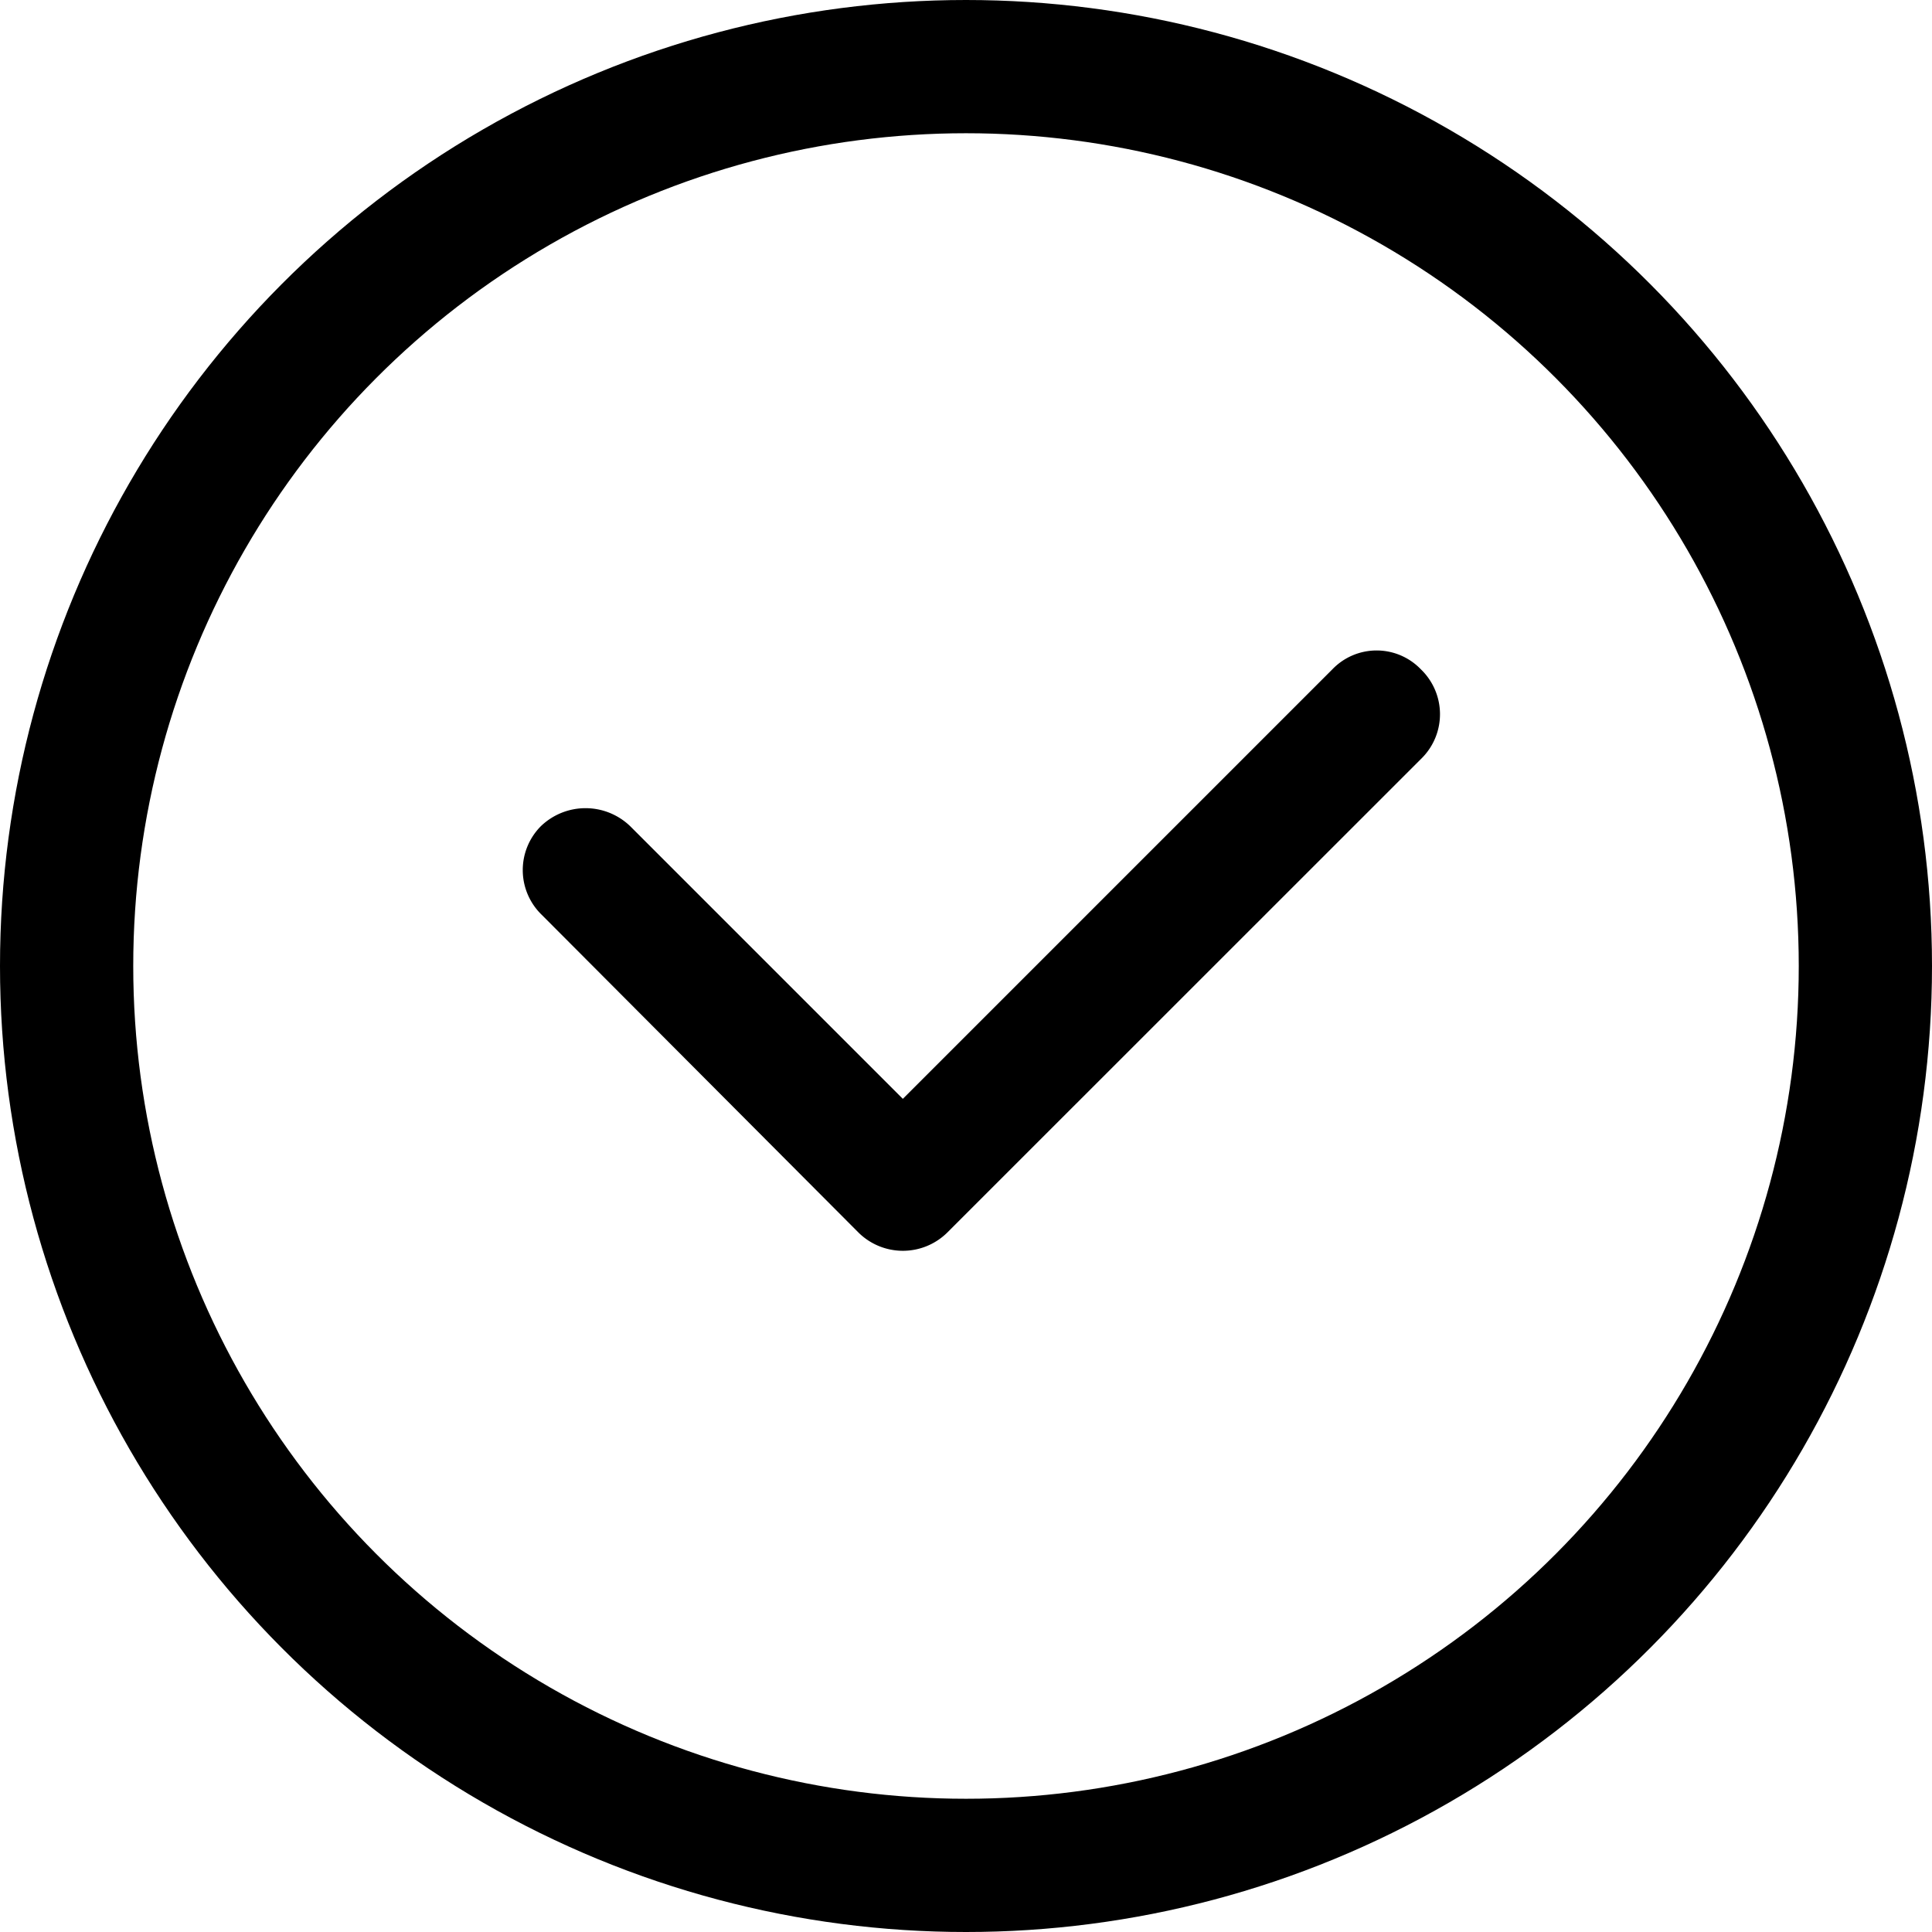
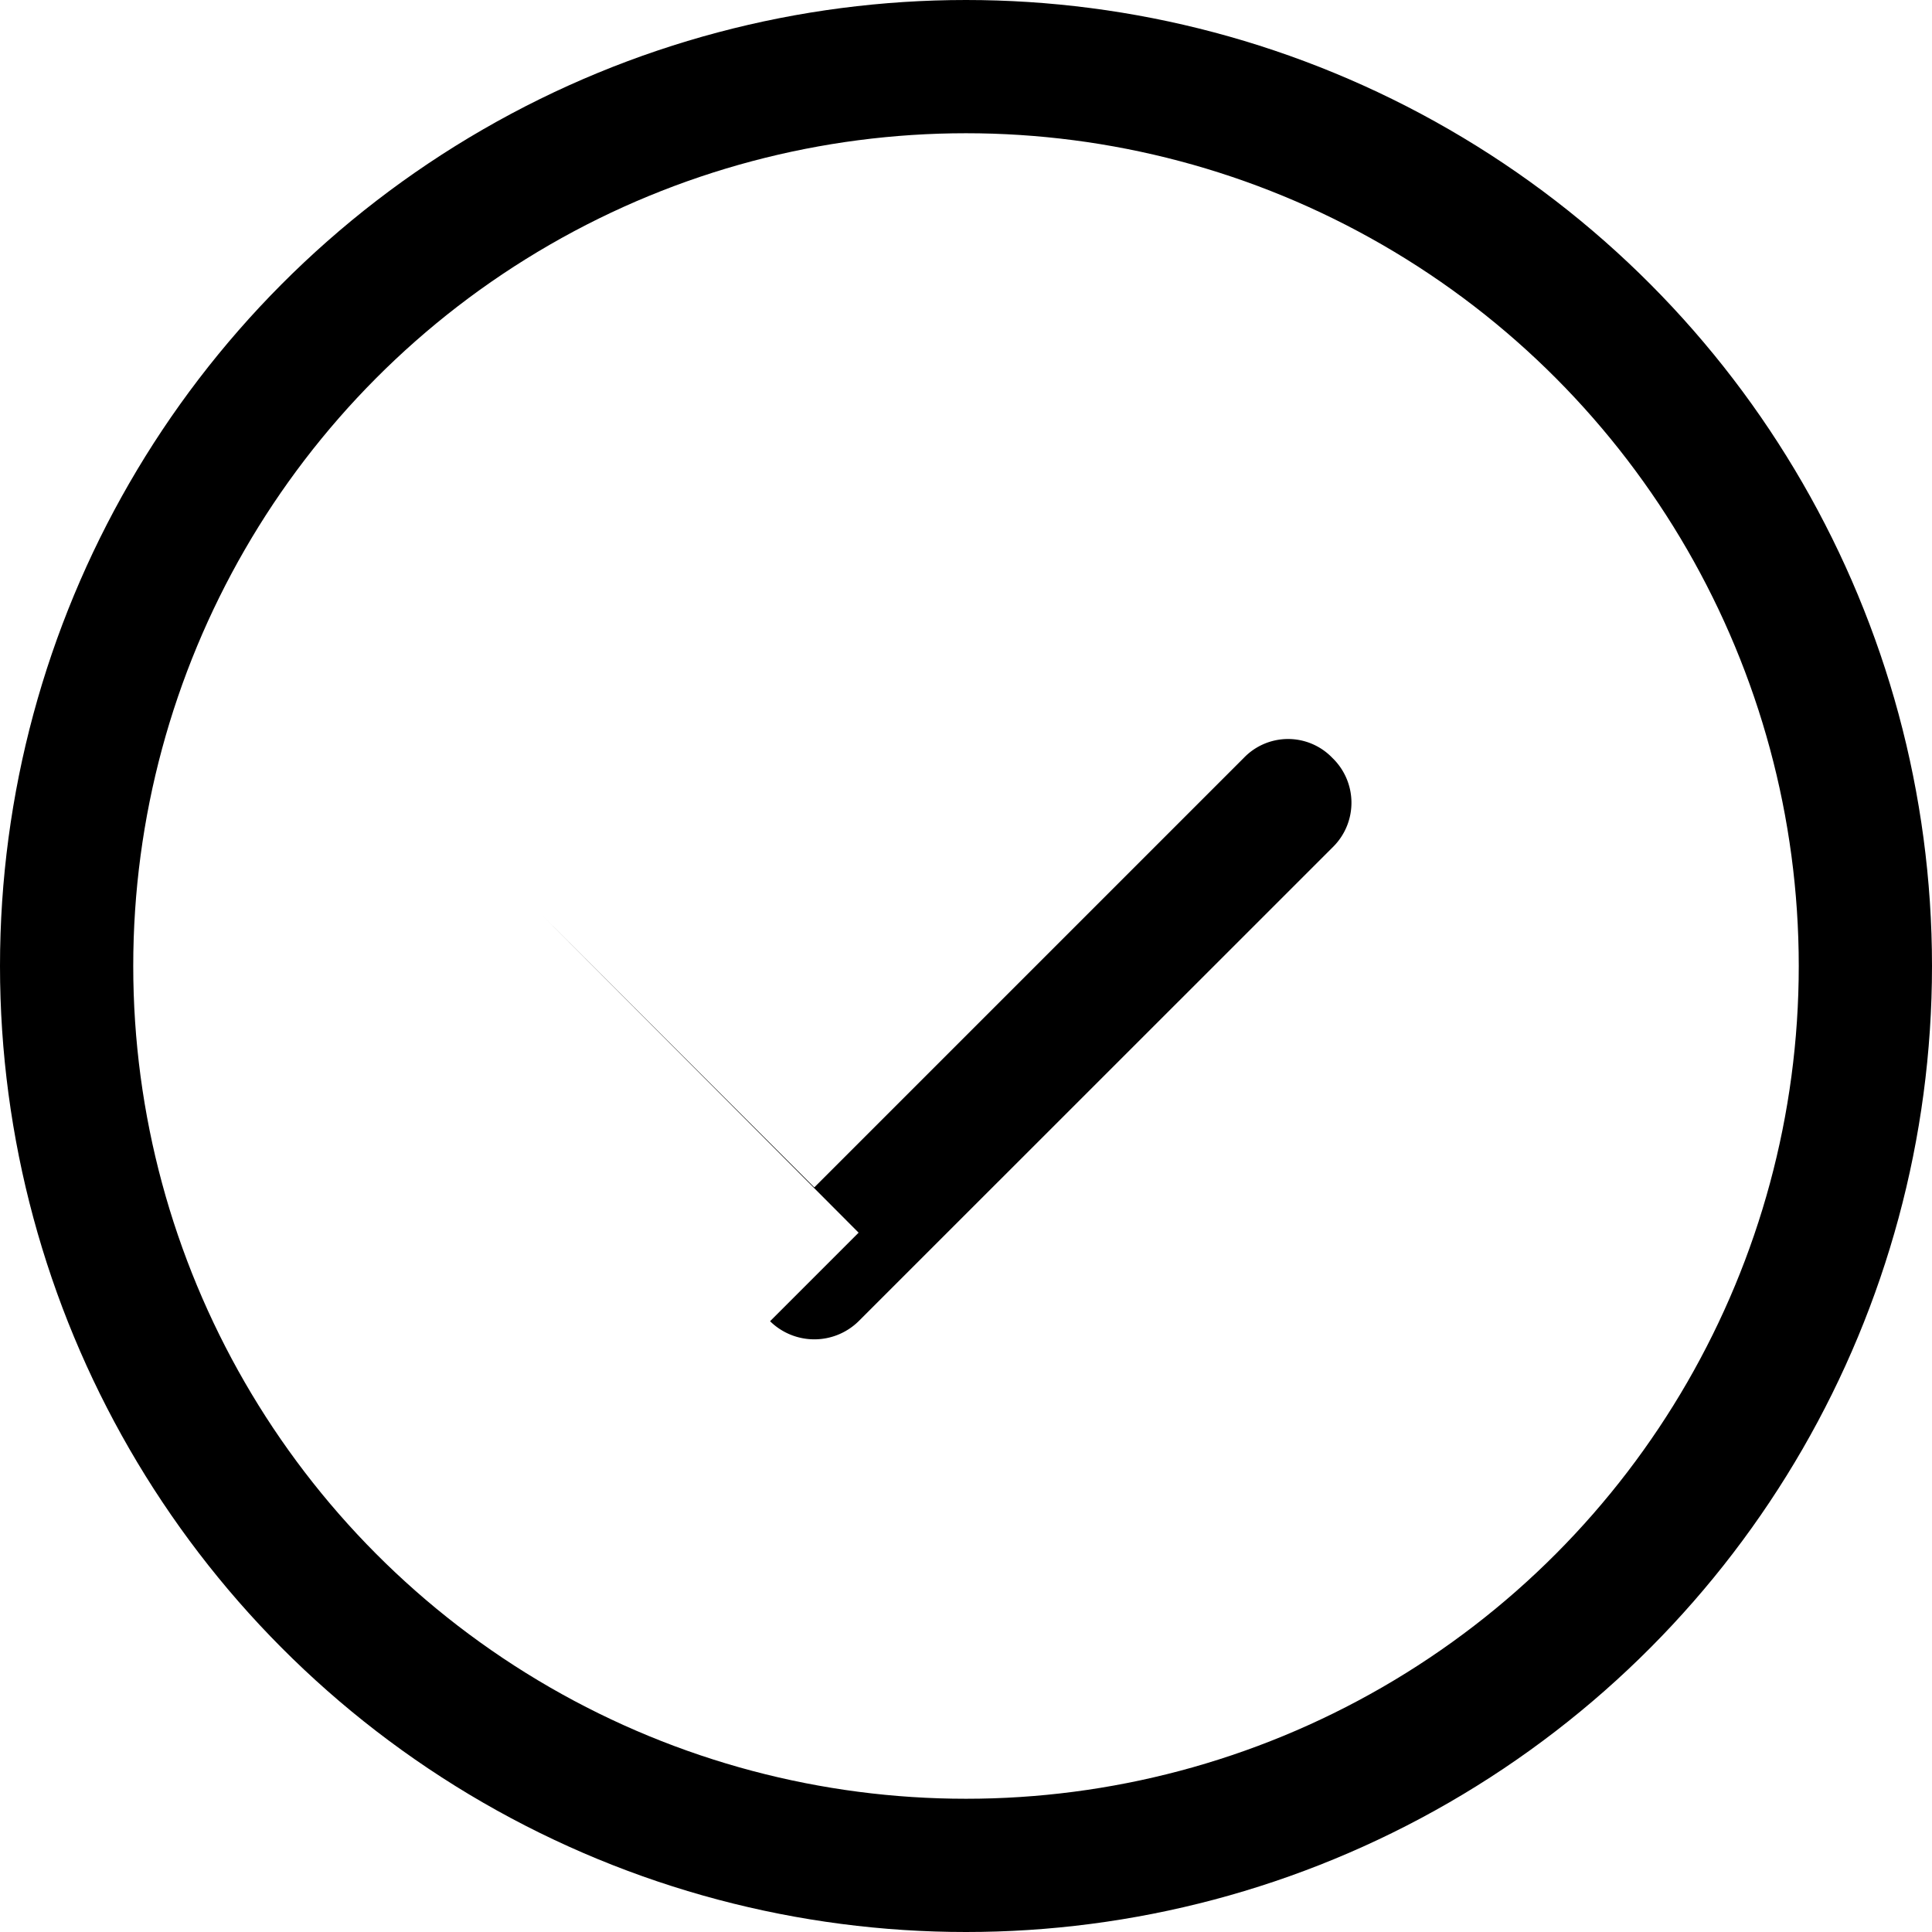
<svg xmlns="http://www.w3.org/2000/svg" width="29" height="29">
  <g fill="none" stroke="#000" stroke-width="2" data-name="Ellipse 118">
-     <circle cx="14.5" cy="14.5" r="14.5" stroke="none" />
    <circle cx="14.5" cy="14.5" r="13.5" />
  </g>
-   <path d="m12.888 18.503-4.756-4.771a.934.934 0 0 1-.015-1.329.966.966 0 0 1 1.344 0l4.091 4.091 6.447-6.447a.921.921 0 0 1 1.329 0 .934.934 0 0 1 .017 1.33l-7.128 7.126a.948.948 0 0 1-1.329 0Z" />
+   <path d="m12.888 18.503-4.756-4.771l4.091 4.091 6.447-6.447a.921.921 0 0 1 1.329 0 .934.934 0 0 1 .017 1.33l-7.128 7.126a.948.948 0 0 1-1.329 0Z" />
</svg>